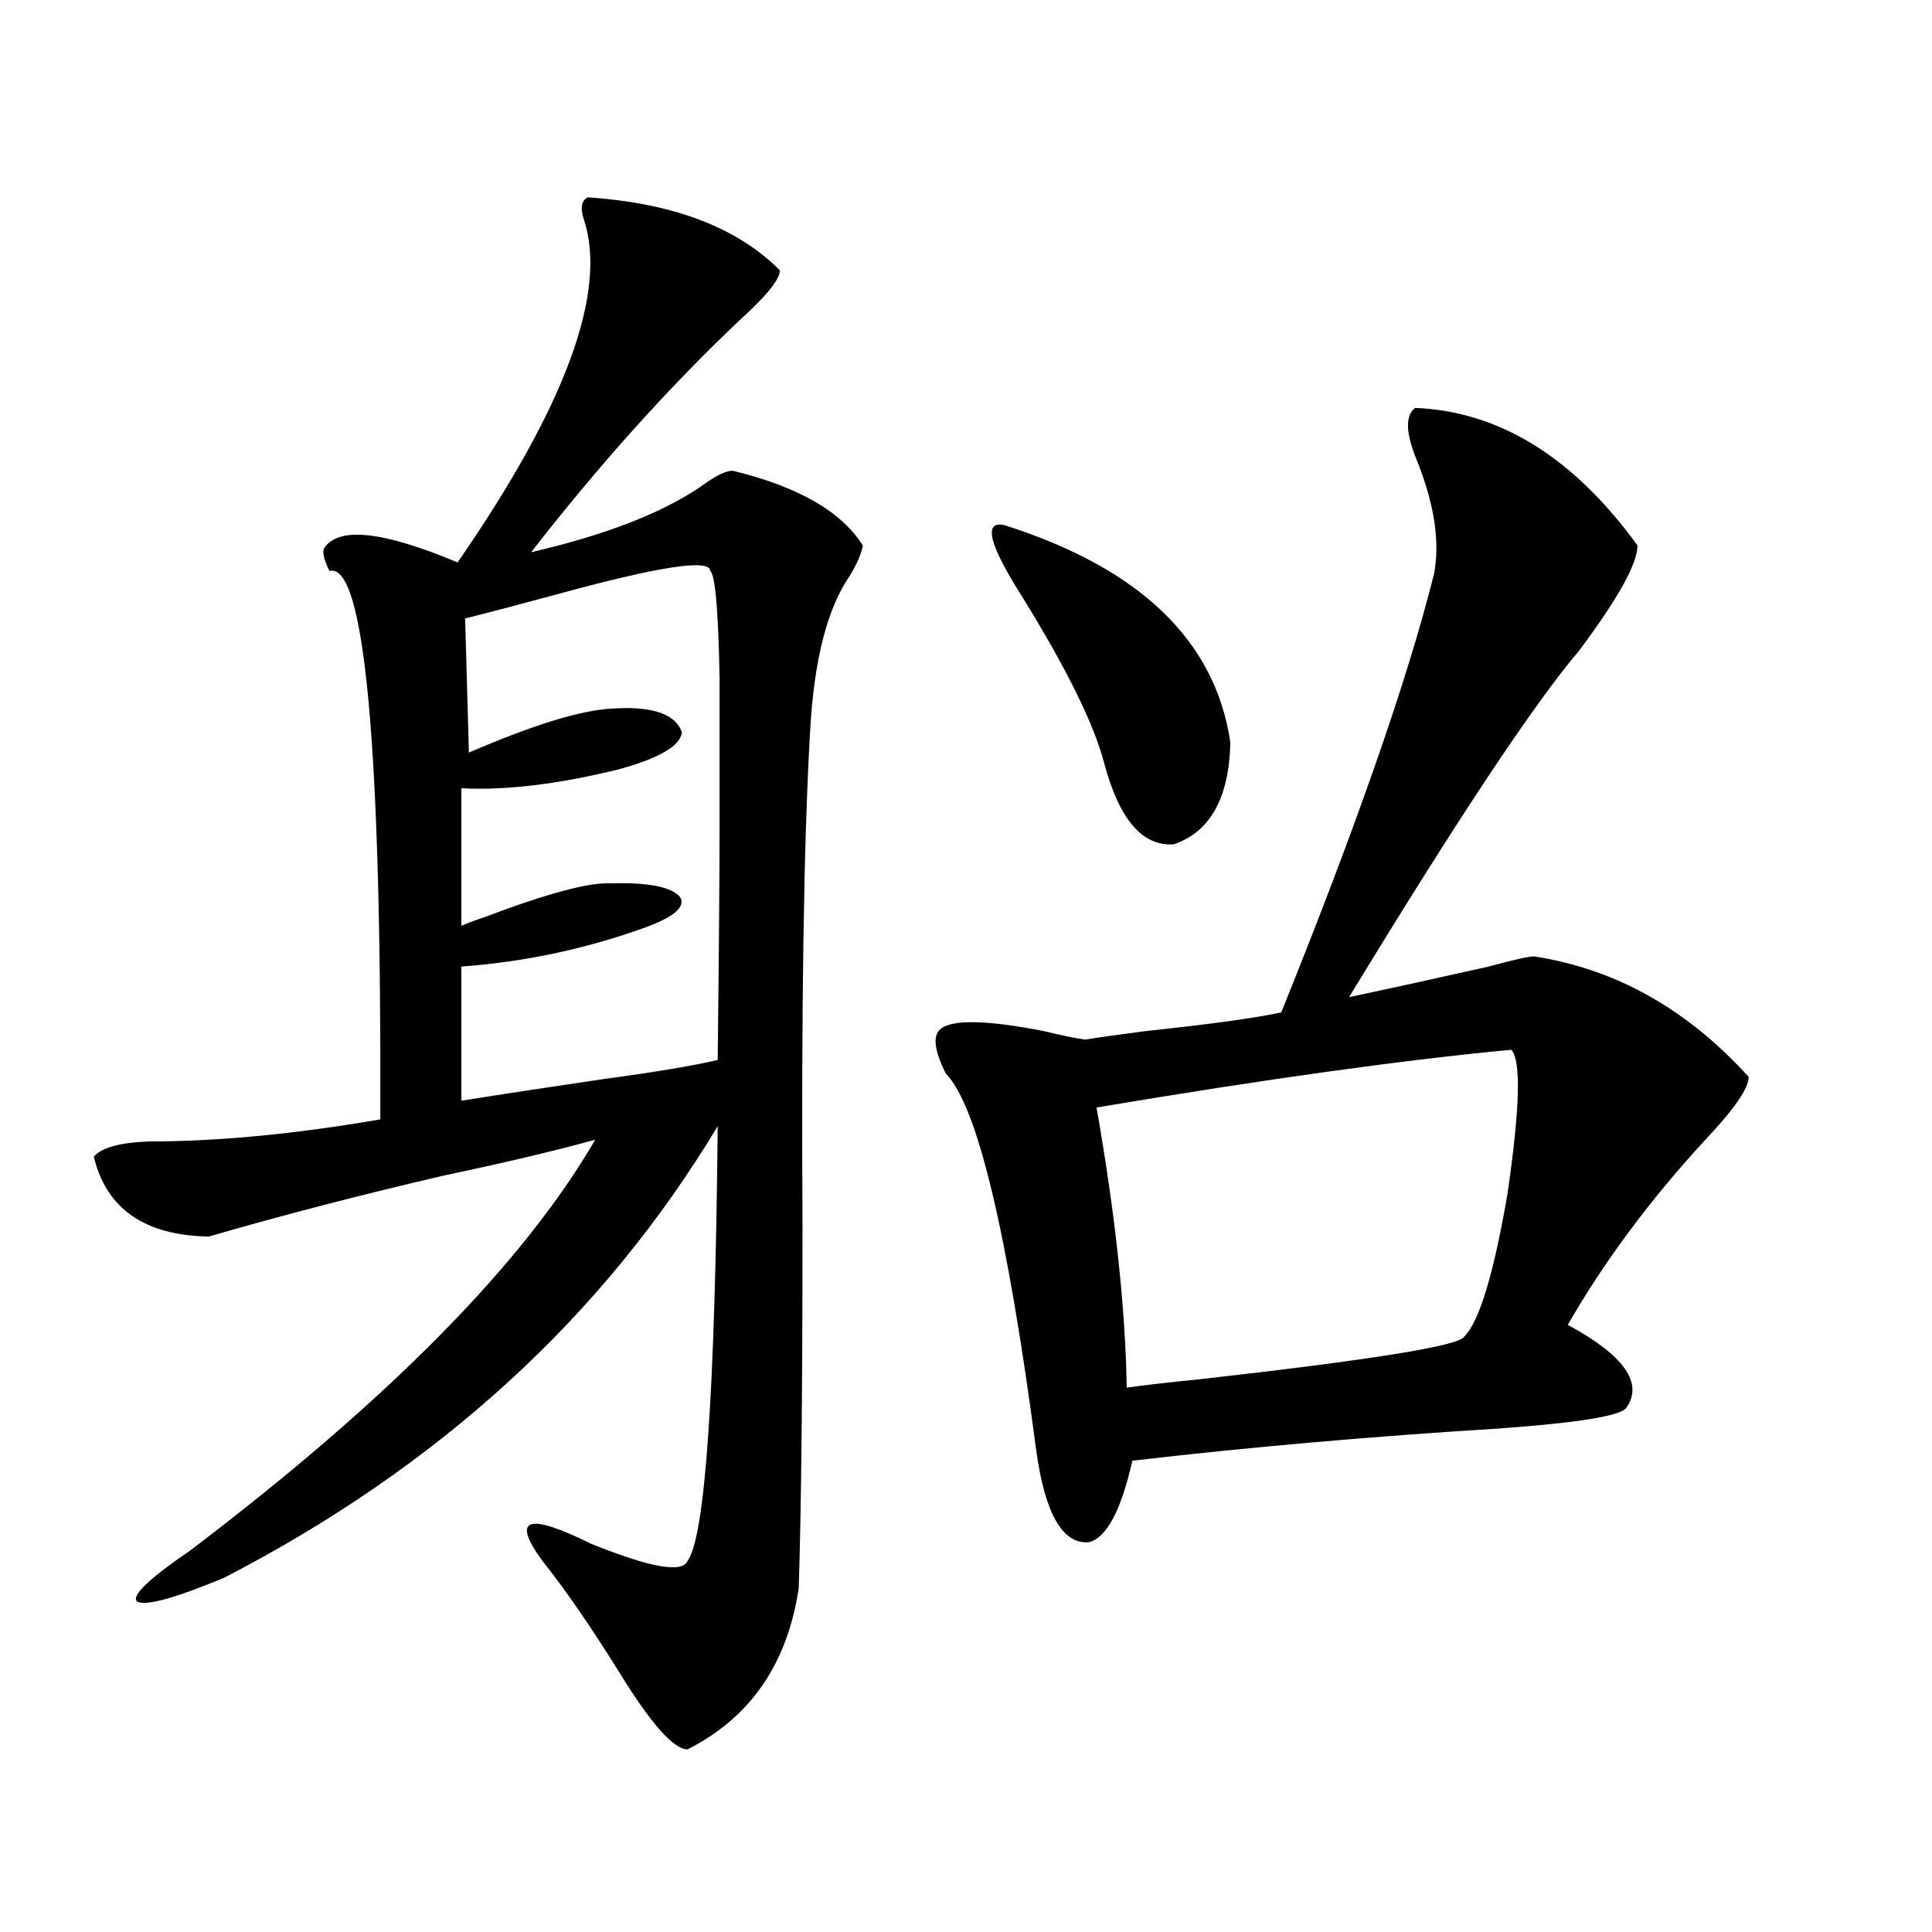
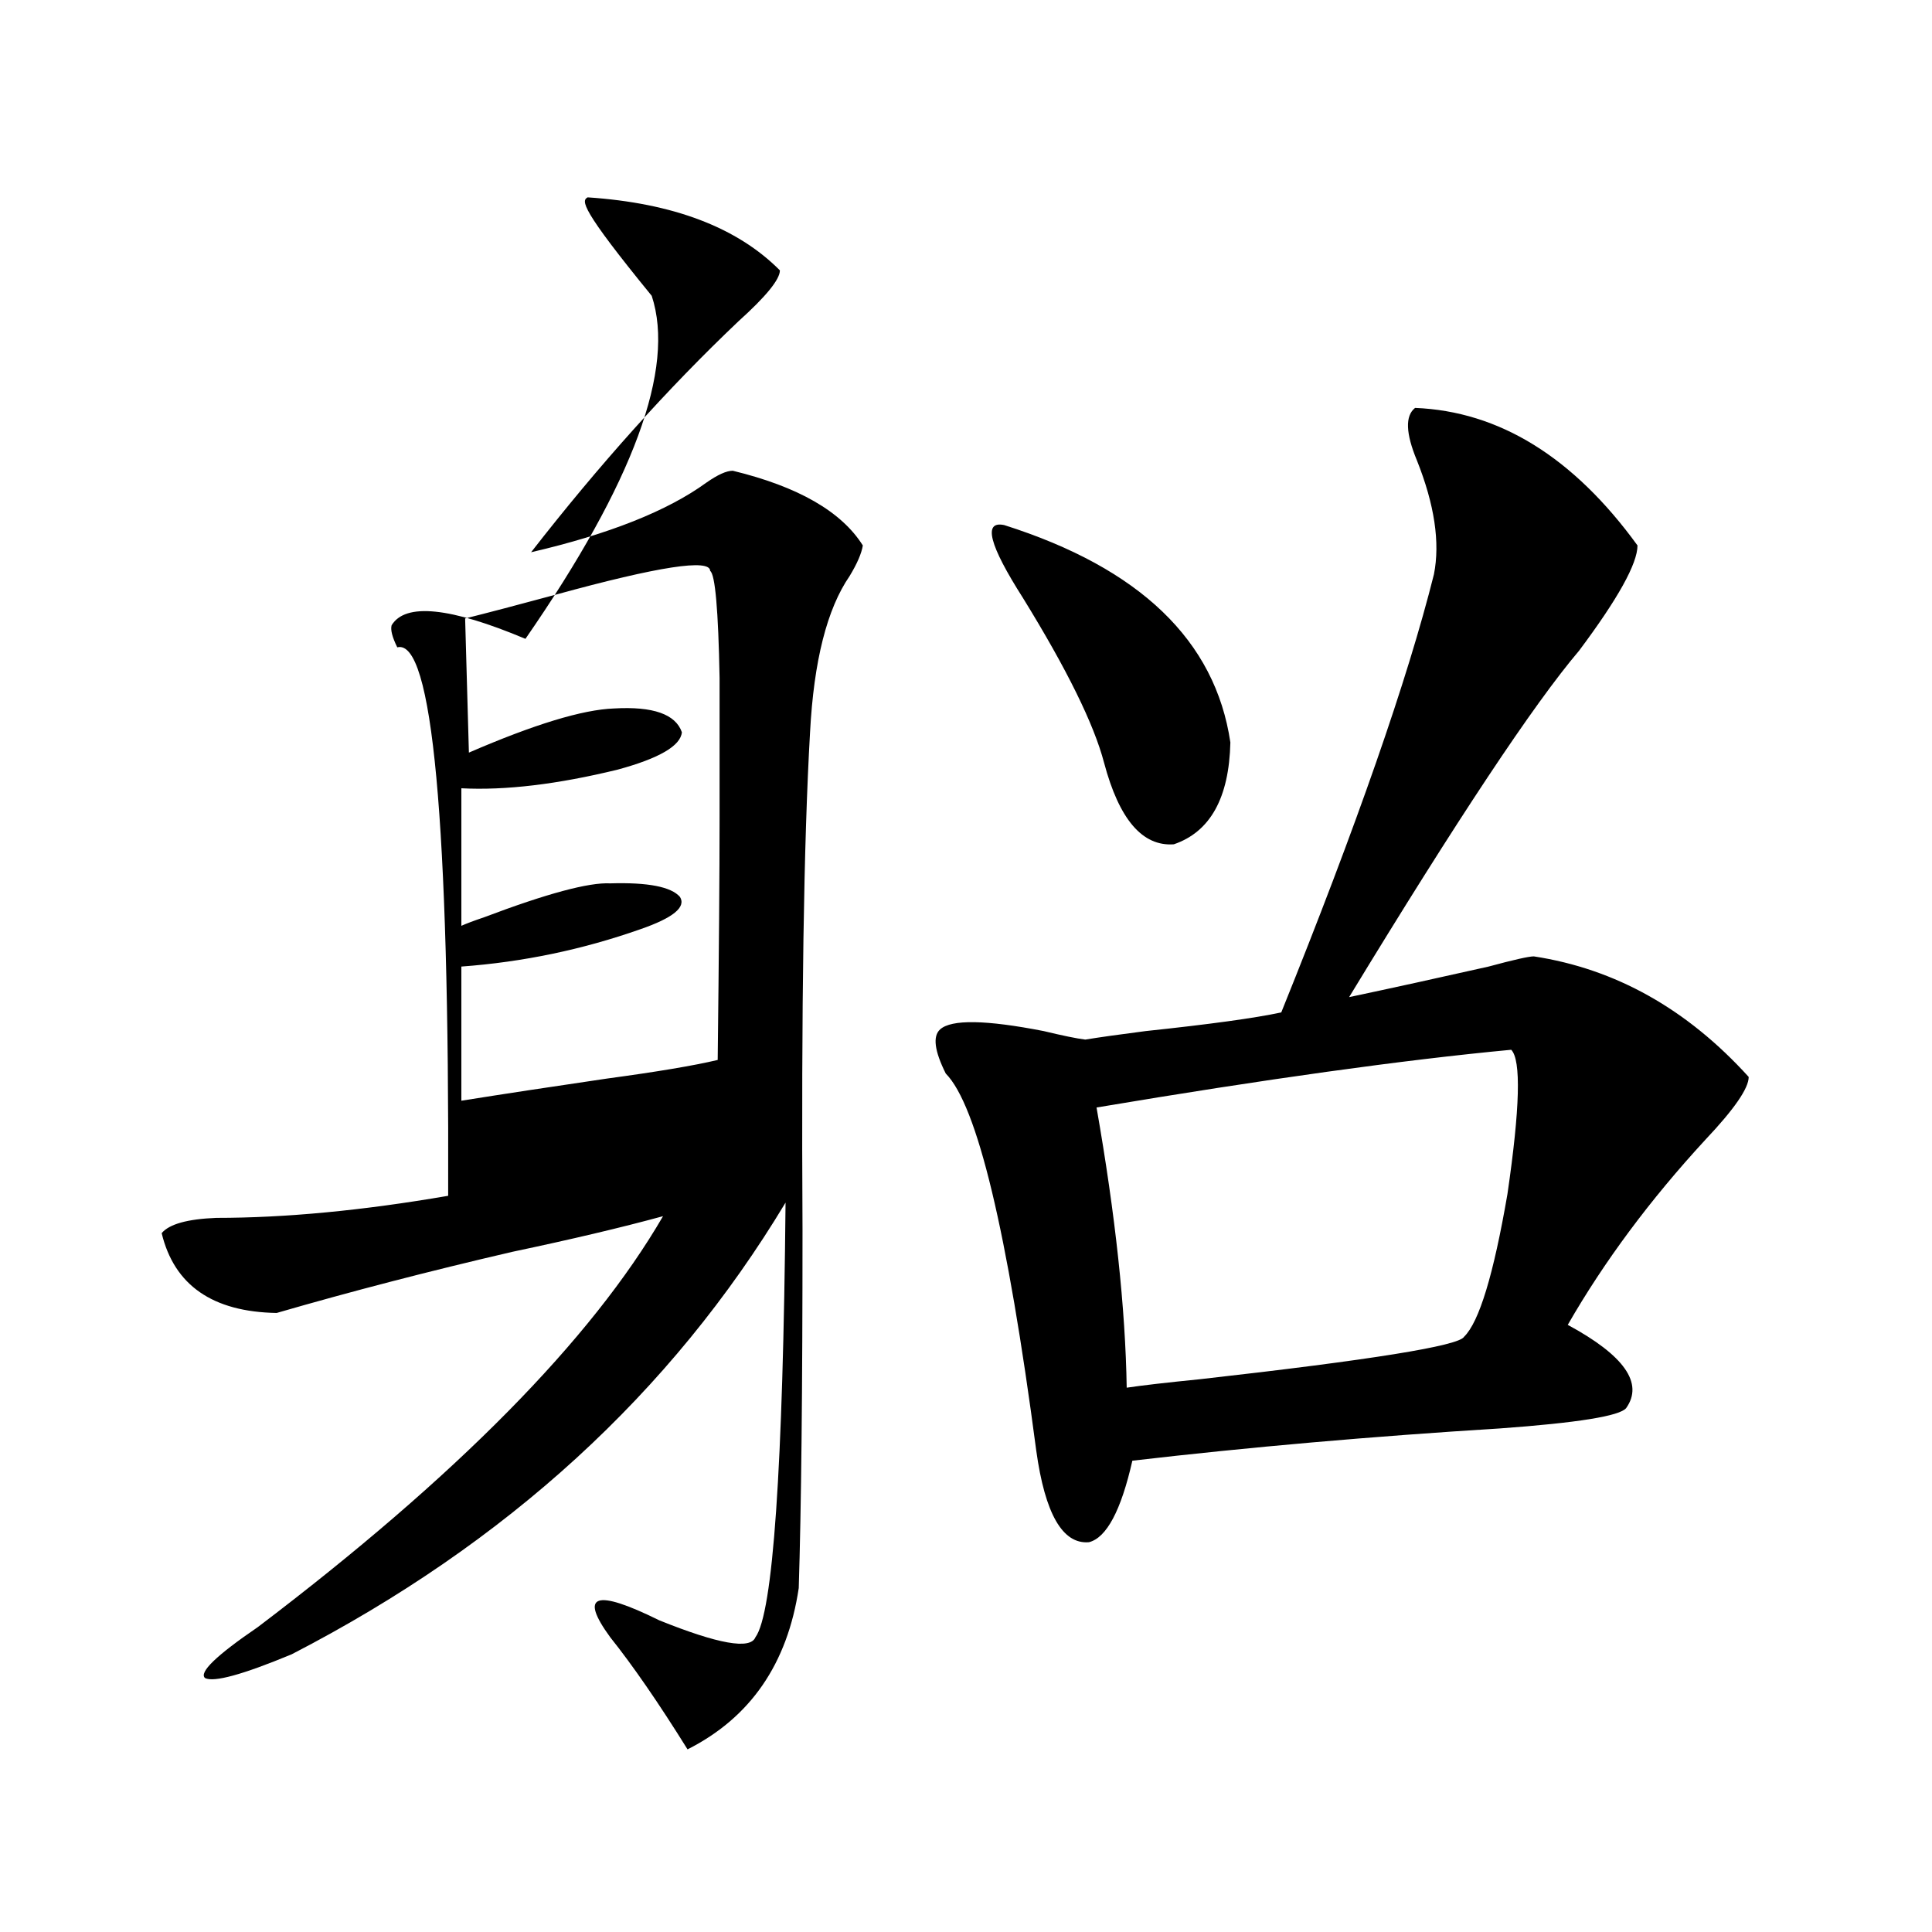
<svg xmlns="http://www.w3.org/2000/svg" version="1.1" id="图层_1" x="0px" y="0px" width="1000px" height="1000px" viewBox="0 0 1000 1000" enable-background="new 0 0 1000 1000" xml:space="preserve">
-   <path d="M304.163,102.148c44.222,2.939,77.392,15.532,99.51,37.793c0,4.697-7.164,13.486-21.463,26.367  c-36.432,34.58-72.193,74.419-107.314,119.531c40.319-9.365,70.563-21.382,90.729-36.035c5.854-4.092,10.396-6.152,13.658-6.152  c33.811,8.213,56.249,21.094,67.315,38.672c-0.655,4.106-2.927,9.38-6.829,15.82c-11.707,17.002-18.536,43.945-20.487,80.859  c-3.262,56.841-4.558,142.686-3.902,257.52c0,82.617-0.655,144.443-1.951,185.449c-5.854,39.249-25.045,67.086-57.56,83.496  c-7.164,0-18.871-13.184-35.121-39.551c-14.969-24.032-28.292-43.354-39.999-58.008c-16.265-22.261-7.805-25.186,25.365-8.789  c30.563,12.305,47.148,15.244,49.755,8.789c9.101-12.305,14.299-87.3,15.609-225c-59.19,98.438-144.387,176.372-255.604,233.789  c-25.365,10.547-40.334,14.64-44.877,12.305c-3.262-2.925,5.854-11.714,27.316-26.367  c102.757-77.92,172.679-148.823,209.751-212.695c-21.463,5.864-47.483,12.017-78.047,18.457  c-42.926,9.971-83.58,20.518-121.948,31.641c-33.17-0.576-53.017-14.351-59.511-41.309c3.902-4.683,13.323-7.319,28.292-7.91  c35.762,0,75.761-3.804,119.997-11.426c0.641-193.936-8.14-288.569-26.341-283.887c-2.606-5.273-3.582-9.077-2.927-11.426  c7.149-11.714,30.243-9.365,69.267,7.031c55.929-80.859,77.712-140.034,65.364-177.539  C300.261,107.725,300.901,103.906,304.163,102.148z M367.576,295.508c0-6.44-26.676-2.334-79.998,12.305  c-19.512,5.273-35.121,9.38-46.828,12.305l1.951,69.434c33.811-14.639,58.855-22.261,75.12-22.852  c20.152-1.167,31.859,2.939,35.121,12.305c-0.655,7.031-11.707,13.486-33.17,19.336c-31.219,7.622-58.215,10.85-80.974,9.668v71.191  c2.592-1.167,6.494-2.637,11.707-4.395c32.515-12.305,54.298-18.154,65.364-17.578c19.512-0.576,31.539,1.758,36.097,7.031  c3.247,5.273-3.582,10.85-20.487,16.699c-29.923,10.547-60.821,17.002-92.681,19.336v69.434c22.104-3.516,47.148-7.319,75.12-11.426  c26.006-3.516,45.197-6.729,57.56-9.668c0.641-55.068,0.976-96.968,0.976-125.684c0-30.459,0-54.492,0-72.07  C371.799,315.723,370.168,297.266,367.576,295.508z M793.907,495.02c42.271,6.455,79.343,27.246,111.217,62.402  c0,5.864-7.484,16.699-22.438,32.52c-28.627,31.064-52.361,62.993-71.218,95.801c29.268,15.82,39.344,30.186,30.243,43.066  c-3.262,4.106-25.045,7.622-65.364,10.547c-66.34,4.106-129.753,9.668-190.239,16.699c-5.854,25.791-13.338,39.854-22.438,42.188  c-13.658,1.182-22.773-14.639-27.316-47.461c-14.969-113.667-30.578-178.706-46.828-195.117  c-5.854-11.714-6.829-19.336-2.927-22.852c5.854-5.273,23.734-4.971,53.657,0.879c9.756,2.349,16.905,3.818,21.463,4.395  c7.149-1.167,17.561-2.637,31.219-4.395c33.17-3.516,56.584-6.729,70.242-9.668c39.023-96.68,65.364-172.266,79.022-226.758  c3.247-16.396,0.32-36.035-8.78-58.887c-5.854-14.063-6.188-23.14-0.976-27.246c43.566,1.758,81.949,25.488,115.119,71.191  c0,9.38-10.091,27.549-30.243,54.492c-23.414,27.549-63.093,87.314-119.021,179.297c22.104-4.683,46.173-9.956,72.193-15.82  C783.496,496.777,791.301,495.02,793.907,495.02z M519.768,271.777c70.242,22.275,109.266,59.766,117.07,112.5  c-0.655,28.716-10.411,46.294-29.268,52.734c-16.265,1.182-28.292-12.881-36.097-42.188c-5.213-19.912-19.191-48.34-41.95-85.254  C511.963,282.036,508.701,269.443,519.768,271.777z M782.2,543.359c-55.943,5.273-127.481,15.244-214.629,29.883  c9.756,55.674,14.954,104.014,15.609,145.02c7.805-1.167,20.487-2.637,38.048-4.395c88.443-9.956,133.976-17.275,136.582-21.973  c7.805-7.607,15.274-32.217,22.438-73.828C786.743,573.545,787.398,548.633,782.2,543.359z" />
+   <path d="M304.163,102.148c44.222,2.939,77.392,15.532,99.51,37.793c0,4.697-7.164,13.486-21.463,26.367  c-36.432,34.58-72.193,74.419-107.314,119.531c40.319-9.365,70.563-21.382,90.729-36.035c5.854-4.092,10.396-6.152,13.658-6.152  c33.811,8.213,56.249,21.094,67.315,38.672c-0.655,4.106-2.927,9.38-6.829,15.82c-11.707,17.002-18.536,43.945-20.487,80.859  c-3.262,56.841-4.558,142.686-3.902,257.52c0,82.617-0.655,144.443-1.951,185.449c-5.854,39.249-25.045,67.086-57.56,83.496  c-14.969-24.032-28.292-43.354-39.999-58.008c-16.265-22.261-7.805-25.186,25.365-8.789  c30.563,12.305,47.148,15.244,49.755,8.789c9.101-12.305,14.299-87.3,15.609-225c-59.19,98.438-144.387,176.372-255.604,233.789  c-25.365,10.547-40.334,14.64-44.877,12.305c-3.262-2.925,5.854-11.714,27.316-26.367  c102.757-77.92,172.679-148.823,209.751-212.695c-21.463,5.864-47.483,12.017-78.047,18.457  c-42.926,9.971-83.58,20.518-121.948,31.641c-33.17-0.576-53.017-14.351-59.511-41.309c3.902-4.683,13.323-7.319,28.292-7.91  c35.762,0,75.761-3.804,119.997-11.426c0.641-193.936-8.14-288.569-26.341-283.887c-2.606-5.273-3.582-9.077-2.927-11.426  c7.149-11.714,30.243-9.365,69.267,7.031c55.929-80.859,77.712-140.034,65.364-177.539  C300.261,107.725,300.901,103.906,304.163,102.148z M367.576,295.508c0-6.44-26.676-2.334-79.998,12.305  c-19.512,5.273-35.121,9.38-46.828,12.305l1.951,69.434c33.811-14.639,58.855-22.261,75.12-22.852  c20.152-1.167,31.859,2.939,35.121,12.305c-0.655,7.031-11.707,13.486-33.17,19.336c-31.219,7.622-58.215,10.85-80.974,9.668v71.191  c2.592-1.167,6.494-2.637,11.707-4.395c32.515-12.305,54.298-18.154,65.364-17.578c19.512-0.576,31.539,1.758,36.097,7.031  c3.247,5.273-3.582,10.85-20.487,16.699c-29.923,10.547-60.821,17.002-92.681,19.336v69.434c22.104-3.516,47.148-7.319,75.12-11.426  c26.006-3.516,45.197-6.729,57.56-9.668c0.641-55.068,0.976-96.968,0.976-125.684c0-30.459,0-54.492,0-72.07  C371.799,315.723,370.168,297.266,367.576,295.508z M793.907,495.02c42.271,6.455,79.343,27.246,111.217,62.402  c0,5.864-7.484,16.699-22.438,32.52c-28.627,31.064-52.361,62.993-71.218,95.801c29.268,15.82,39.344,30.186,30.243,43.066  c-3.262,4.106-25.045,7.622-65.364,10.547c-66.34,4.106-129.753,9.668-190.239,16.699c-5.854,25.791-13.338,39.854-22.438,42.188  c-13.658,1.182-22.773-14.639-27.316-47.461c-14.969-113.667-30.578-178.706-46.828-195.117  c-5.854-11.714-6.829-19.336-2.927-22.852c5.854-5.273,23.734-4.971,53.657,0.879c9.756,2.349,16.905,3.818,21.463,4.395  c7.149-1.167,17.561-2.637,31.219-4.395c33.17-3.516,56.584-6.729,70.242-9.668c39.023-96.68,65.364-172.266,79.022-226.758  c3.247-16.396,0.32-36.035-8.78-58.887c-5.854-14.063-6.188-23.14-0.976-27.246c43.566,1.758,81.949,25.488,115.119,71.191  c0,9.38-10.091,27.549-30.243,54.492c-23.414,27.549-63.093,87.314-119.021,179.297c22.104-4.683,46.173-9.956,72.193-15.82  C783.496,496.777,791.301,495.02,793.907,495.02z M519.768,271.777c70.242,22.275,109.266,59.766,117.07,112.5  c-0.655,28.716-10.411,46.294-29.268,52.734c-16.265,1.182-28.292-12.881-36.097-42.188c-5.213-19.912-19.191-48.34-41.95-85.254  C511.963,282.036,508.701,269.443,519.768,271.777z M782.2,543.359c-55.943,5.273-127.481,15.244-214.629,29.883  c9.756,55.674,14.954,104.014,15.609,145.02c7.805-1.167,20.487-2.637,38.048-4.395c88.443-9.956,133.976-17.275,136.582-21.973  c7.805-7.607,15.274-32.217,22.438-73.828C786.743,573.545,787.398,548.633,782.2,543.359z" />
</svg>